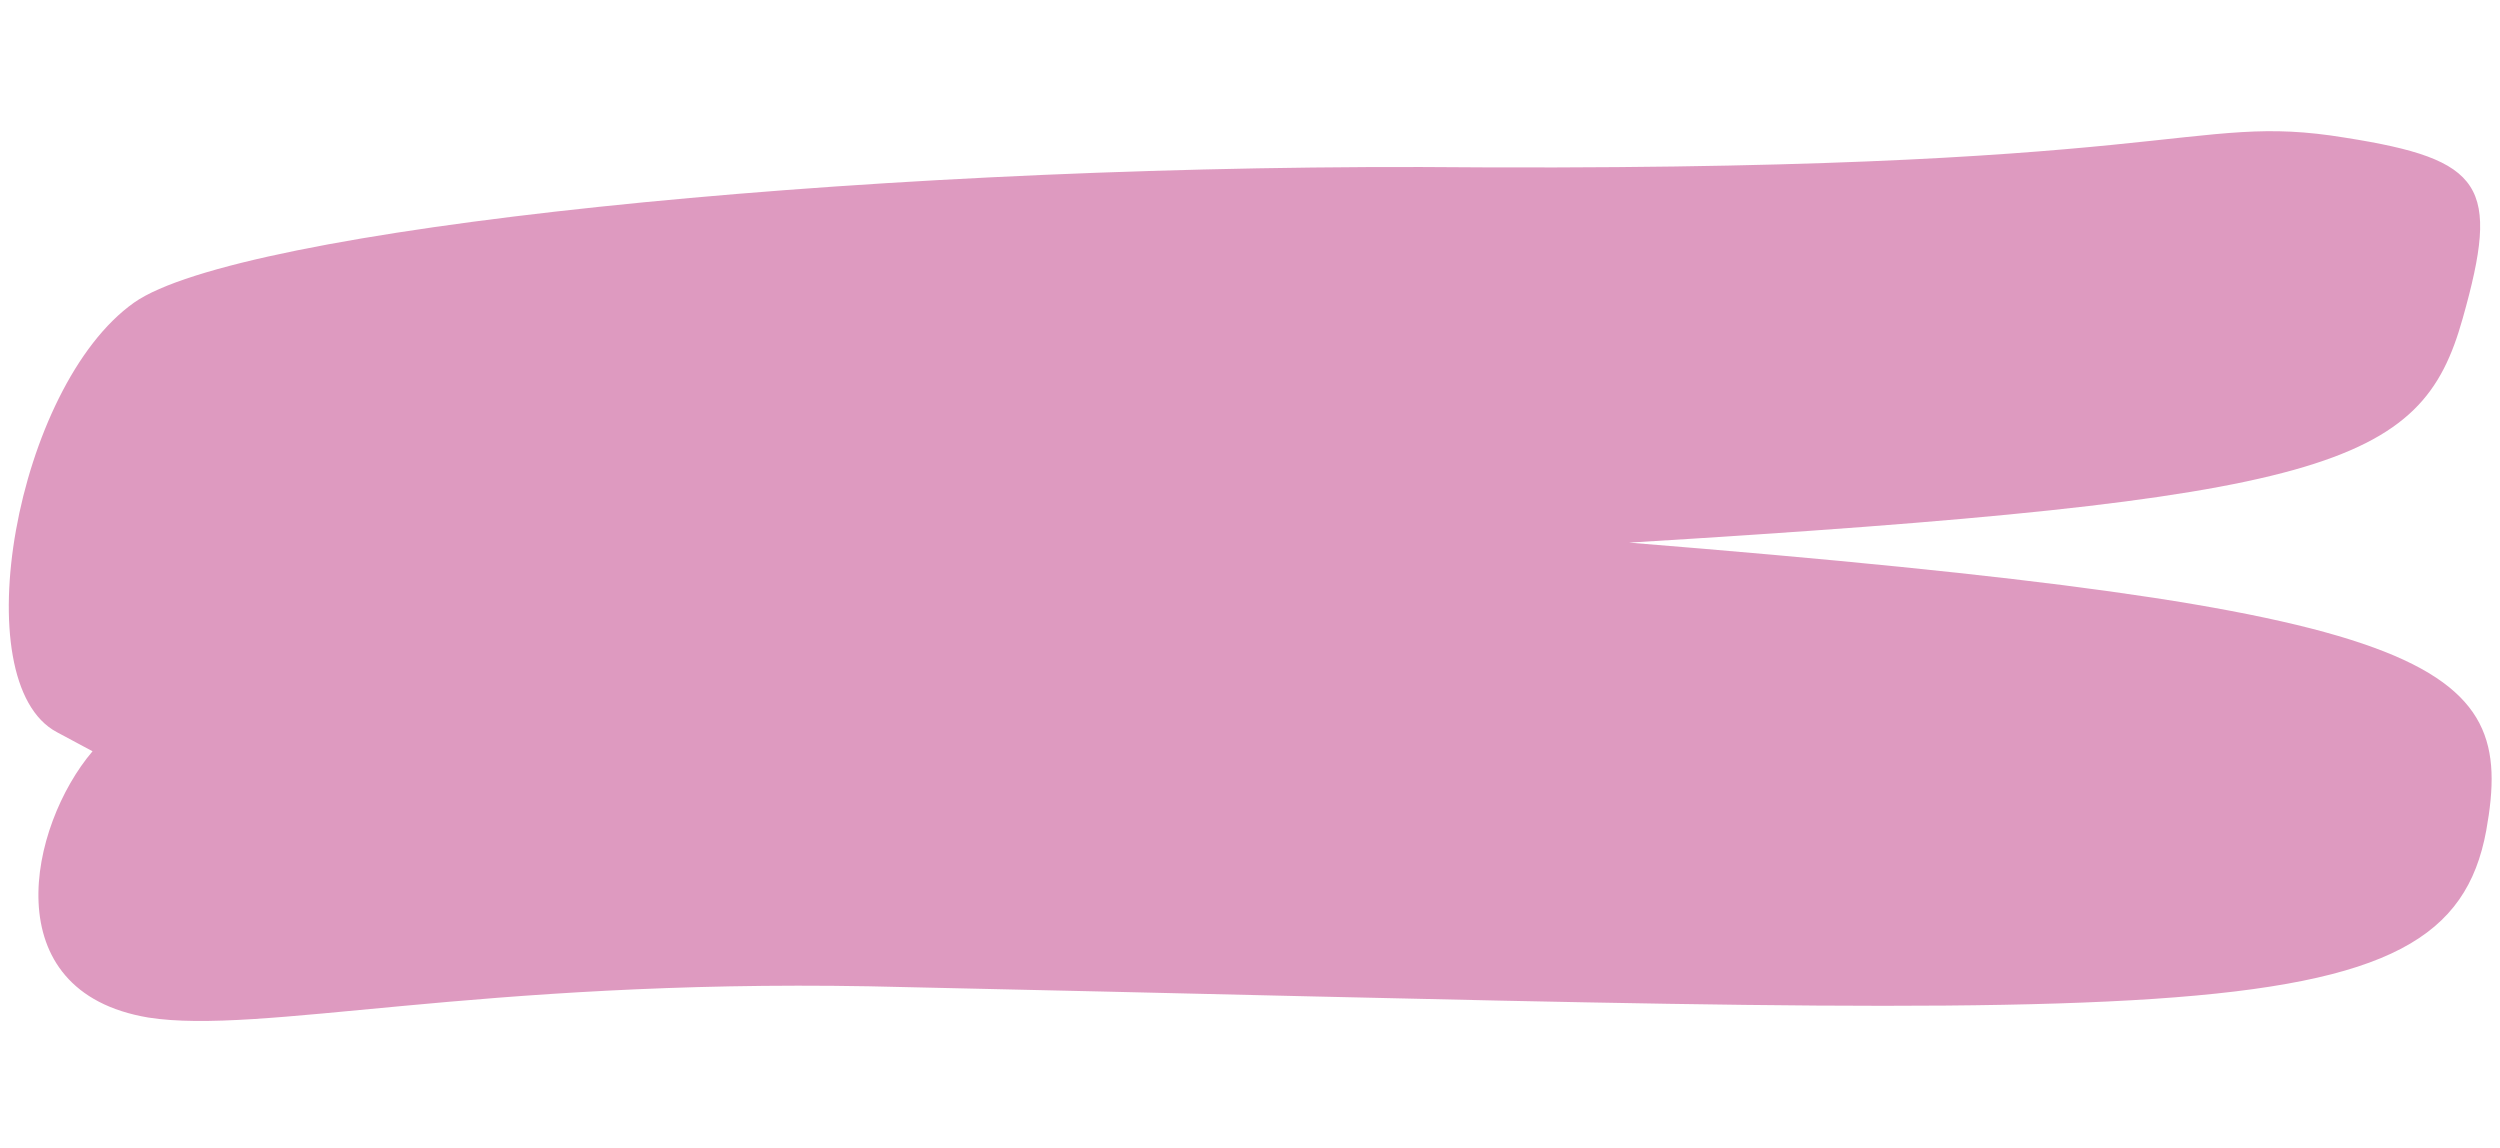
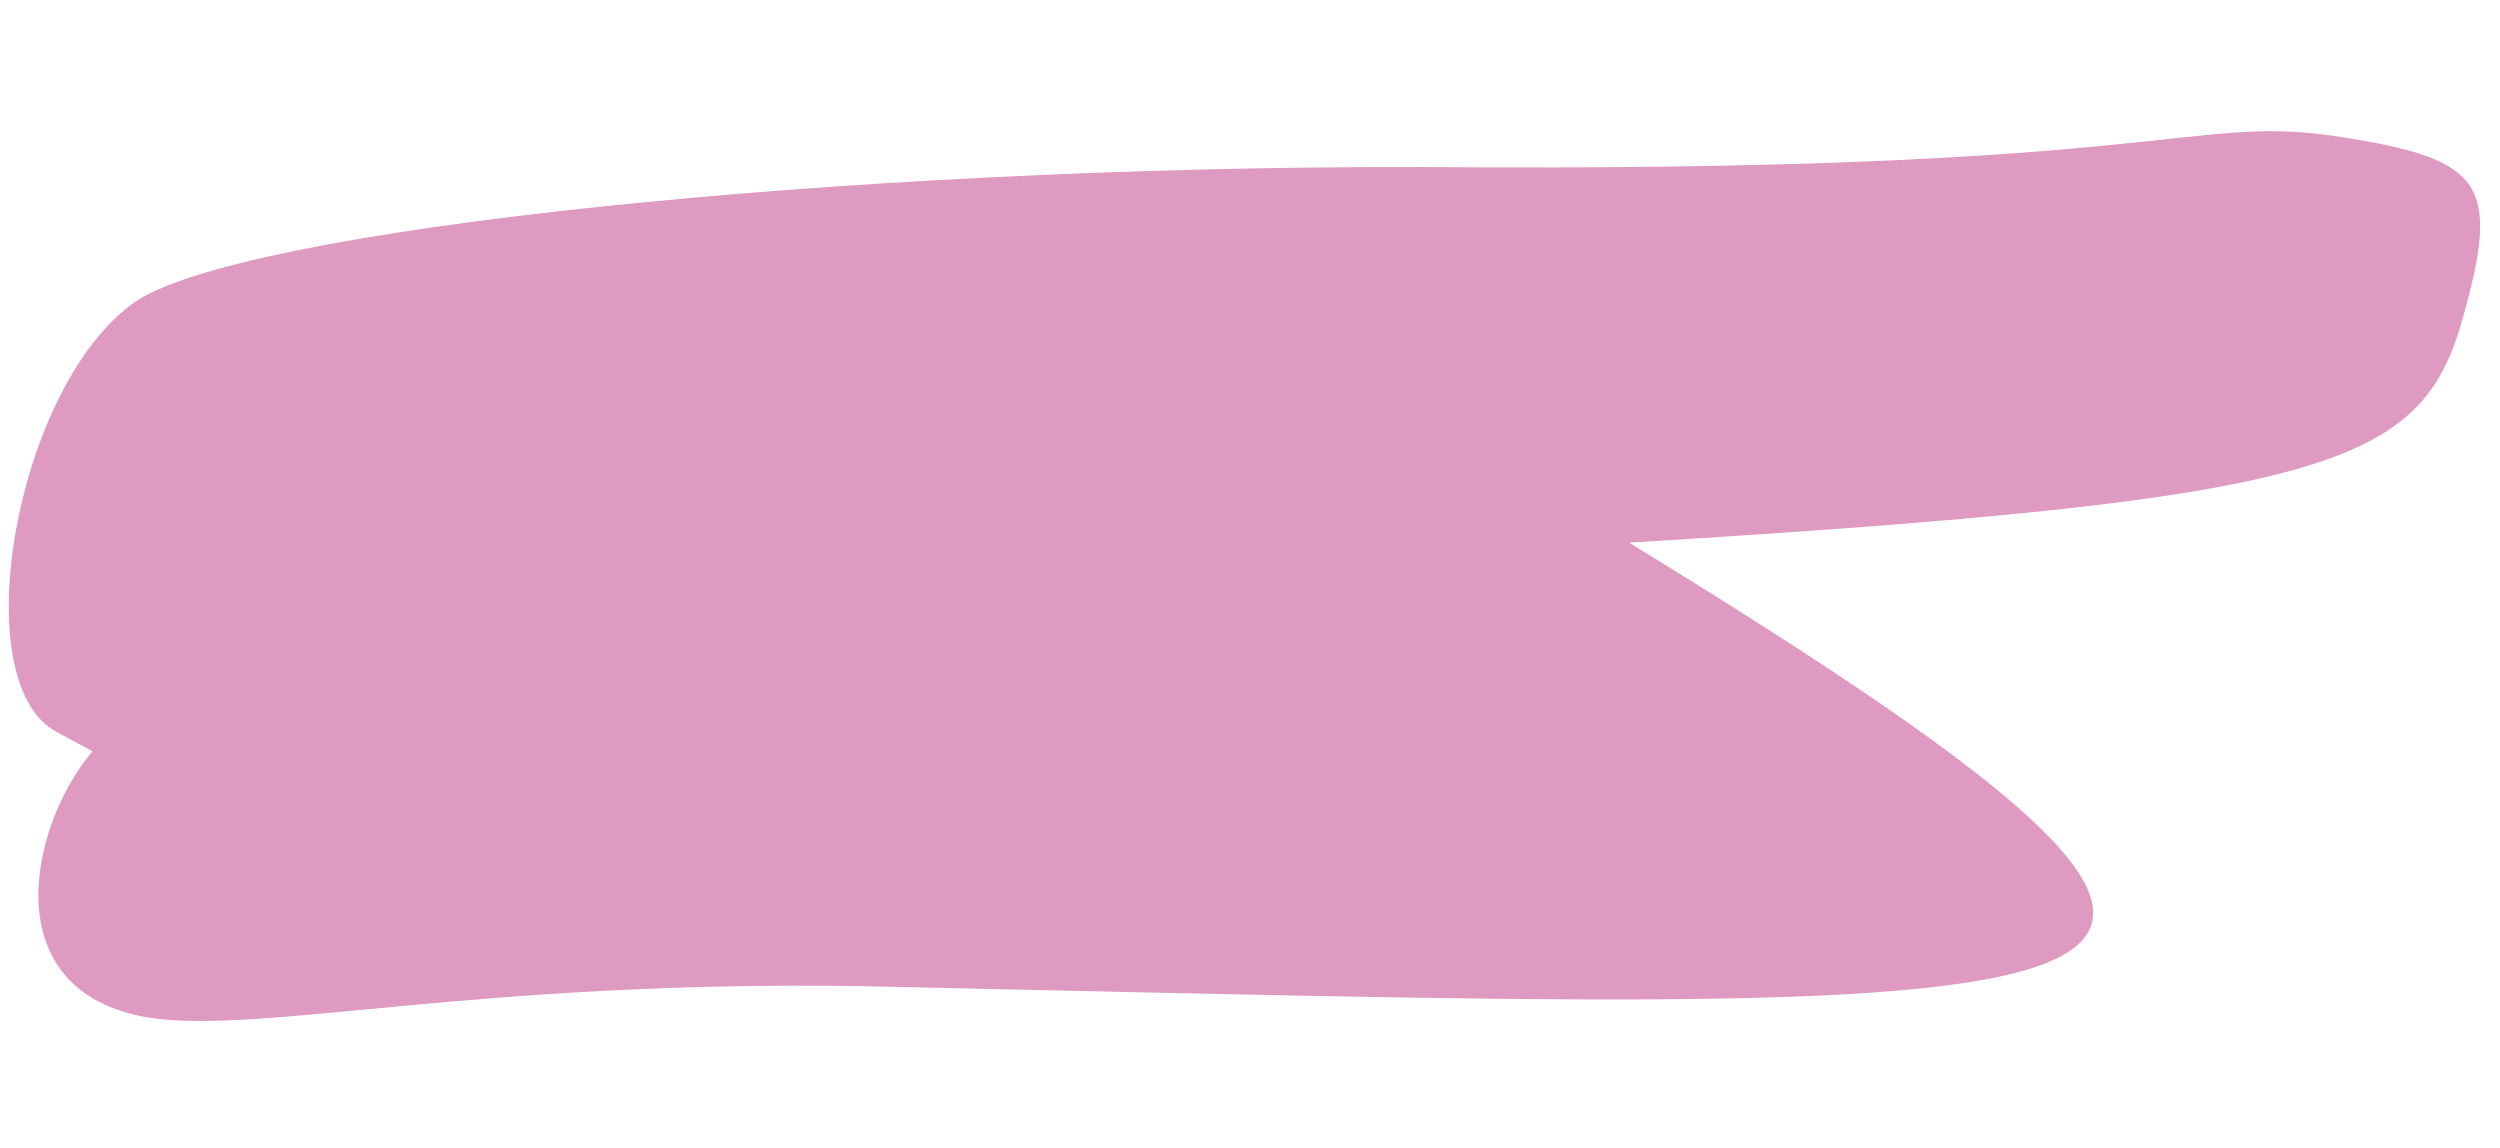
<svg xmlns="http://www.w3.org/2000/svg" width="320" height="147" viewBox="0 0 320 147" fill="none">
-   <path fill-rule="evenodd" clip-rule="evenodd" d="M300.158 17.619C317.982 20.423 320.038 23.728 315.22 40.775C309.923 59.667 298.399 63.998 208.519 69.456C312.504 77.844 322.156 84.605 318.237 106.319C313.214 133.574 278.764 129.856 111.239 126.246C61.051 125.351 33.284 132.491 18.991 130.247C-0.853 126.924 3.743 105.692 11.845 96.162L7.283 93.718C-4.713 87.357 2.02 49.471 17.155 38.738C30.46 29.349 107.552 21.223 181.896 21.379C280.246 22.186 279.809 14.282 300.158 17.619Z" fill="#DE9AC0" />
+   <path fill-rule="evenodd" clip-rule="evenodd" d="M300.158 17.619C317.982 20.423 320.038 23.728 315.22 40.775C309.923 59.667 298.399 63.998 208.519 69.456C313.214 133.574 278.764 129.856 111.239 126.246C61.051 125.351 33.284 132.491 18.991 130.247C-0.853 126.924 3.743 105.692 11.845 96.162L7.283 93.718C-4.713 87.357 2.02 49.471 17.155 38.738C30.46 29.349 107.552 21.223 181.896 21.379C280.246 22.186 279.809 14.282 300.158 17.619Z" fill="#DE9AC0" />
</svg>